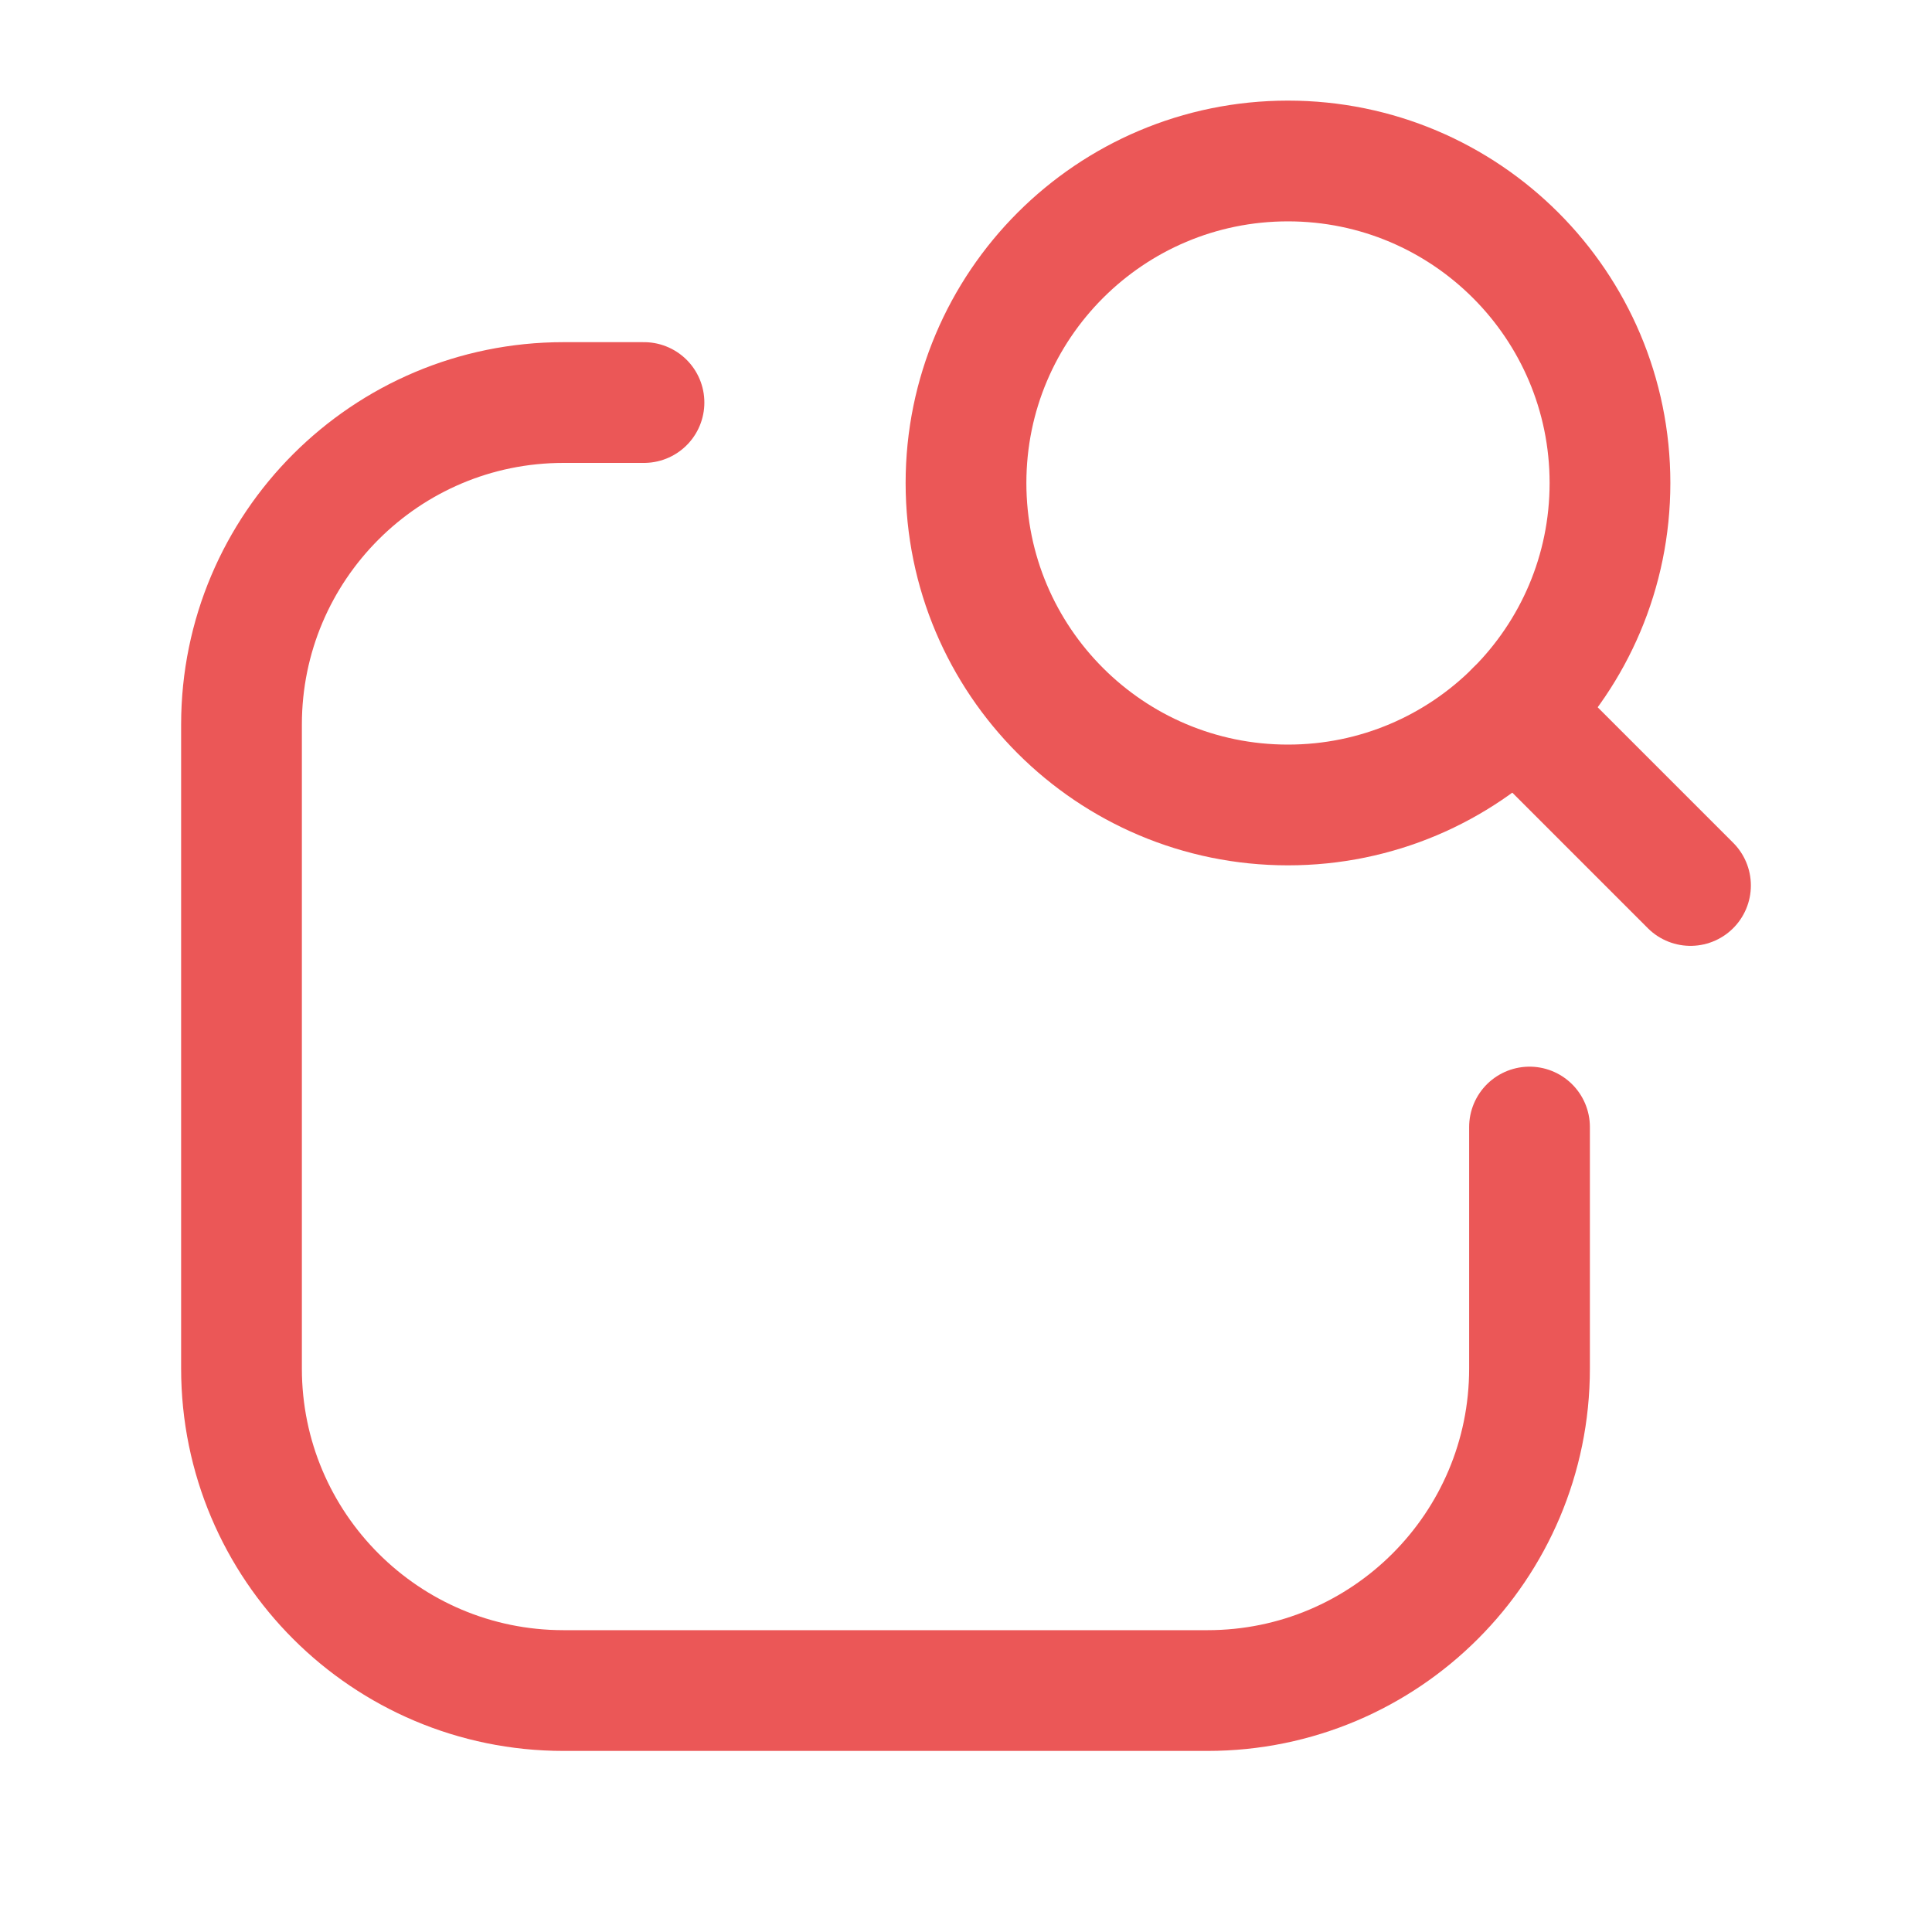
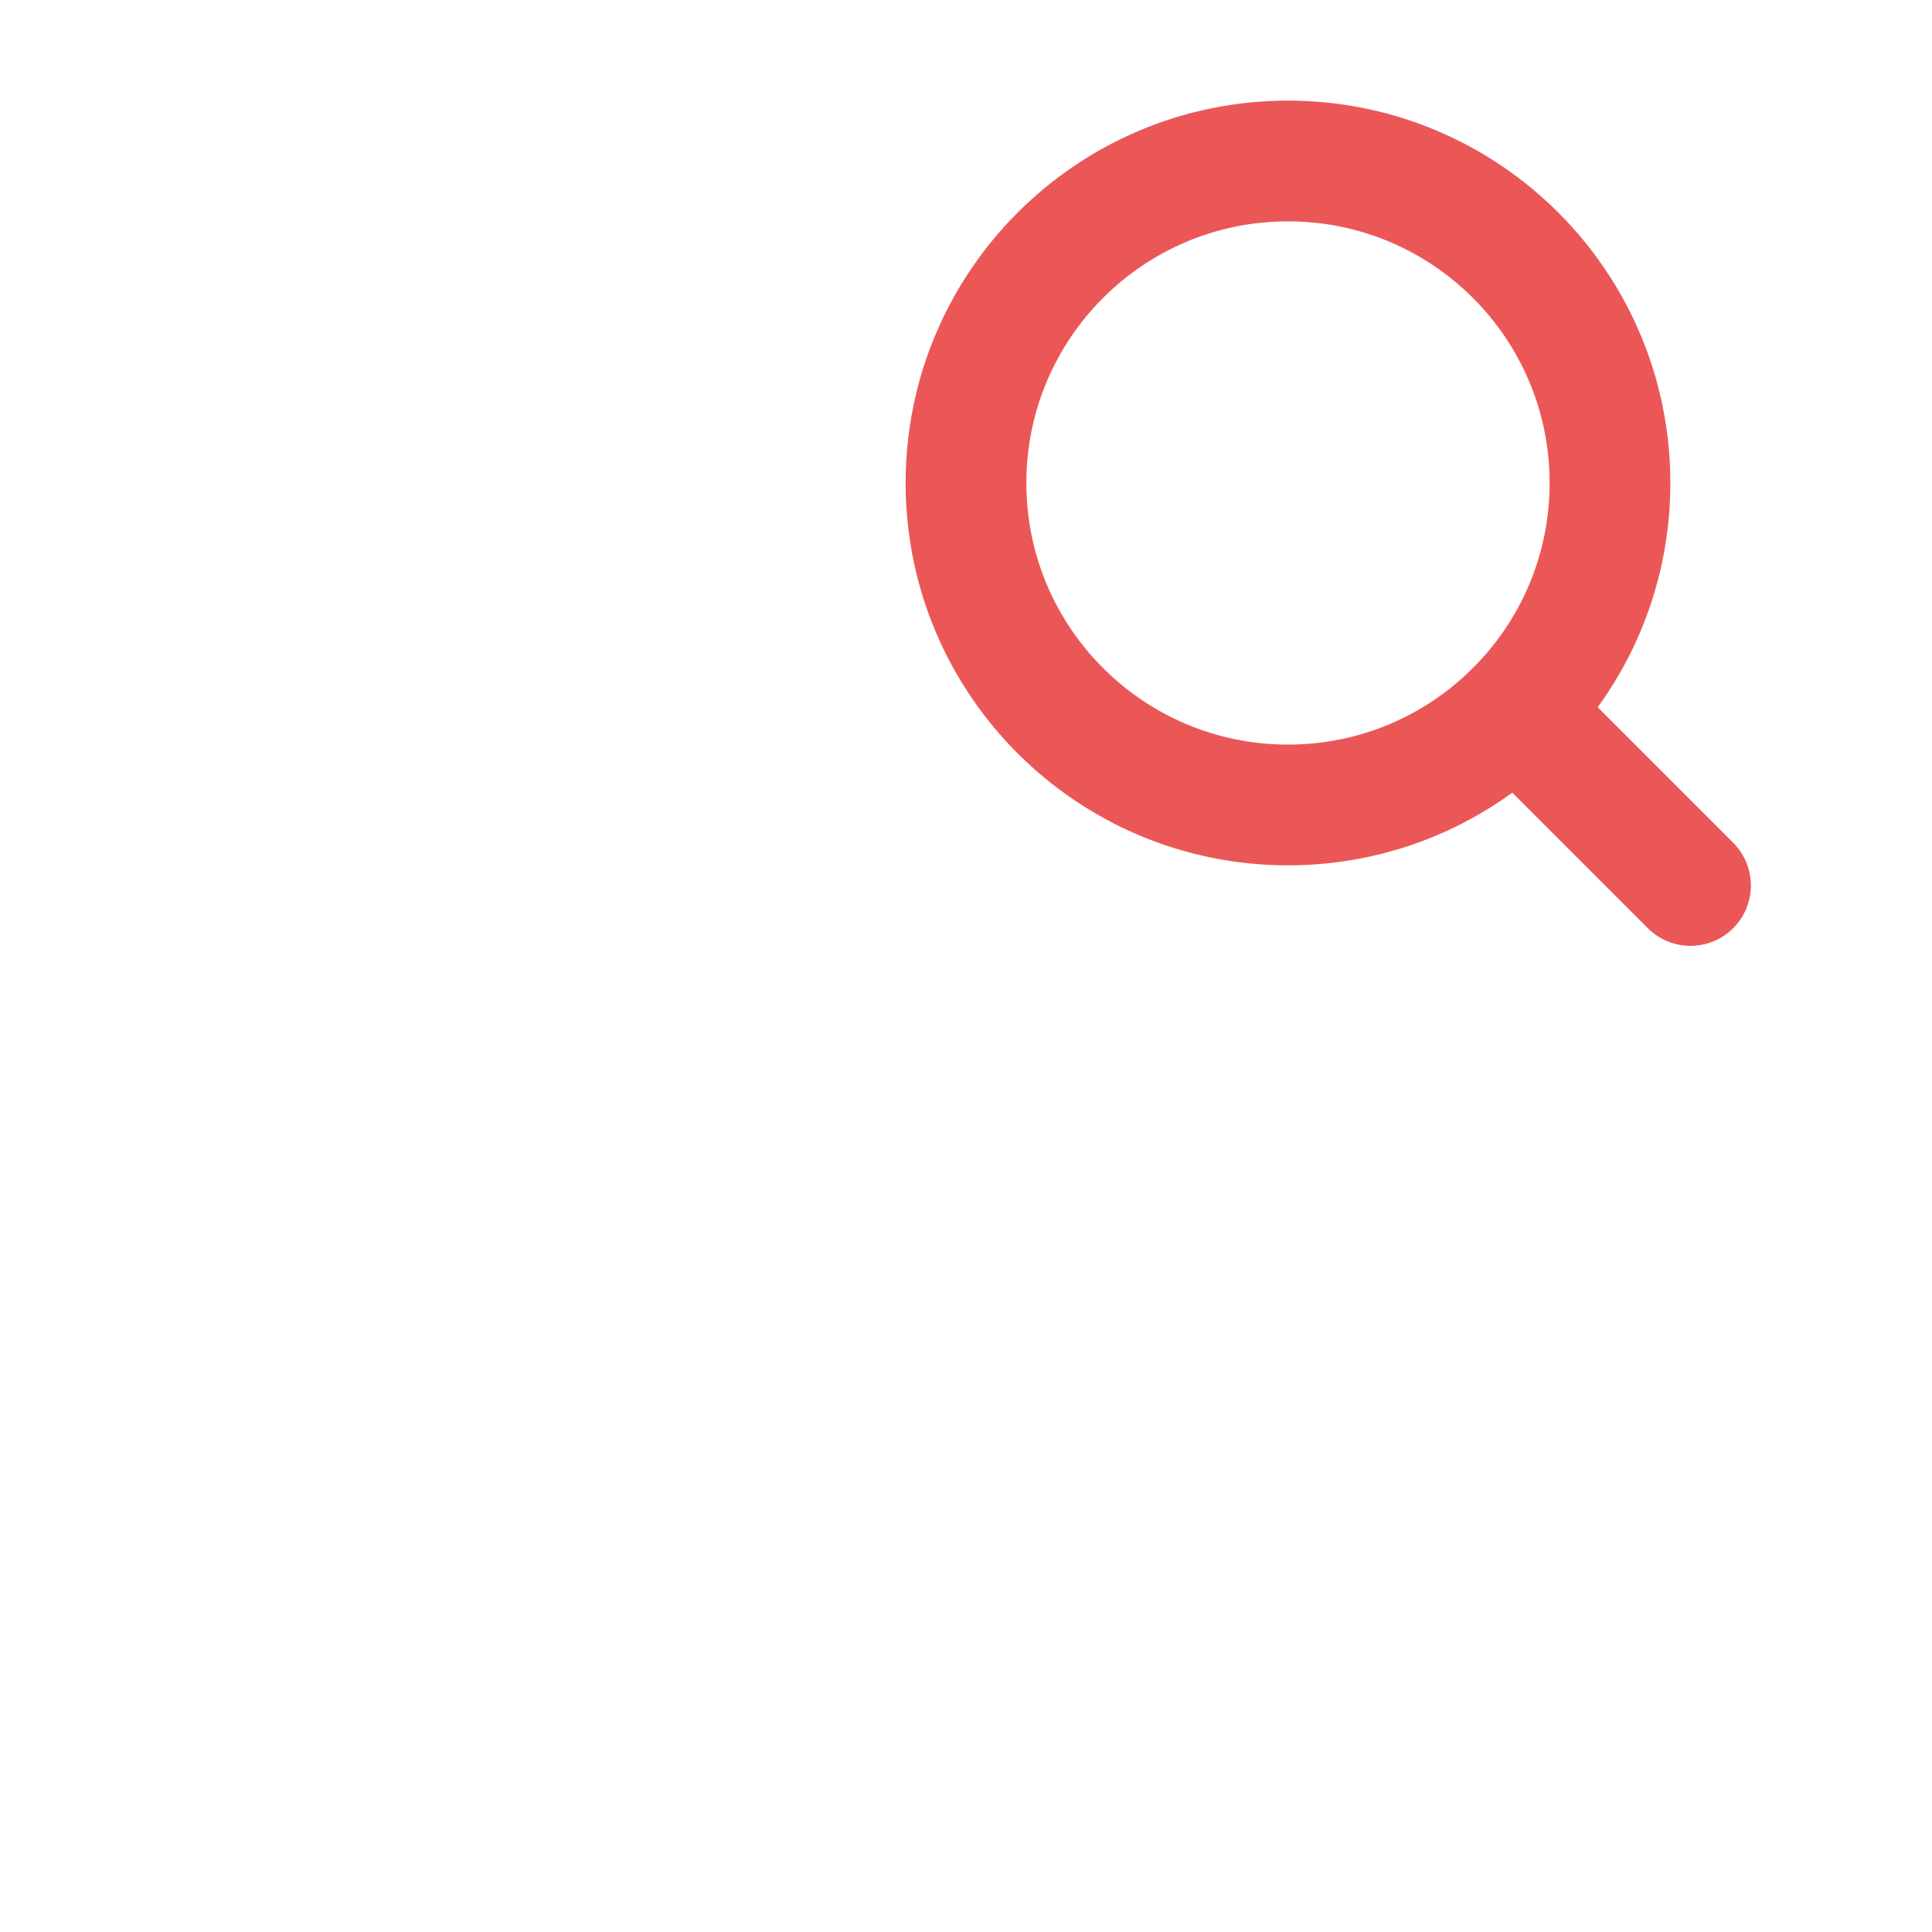
<svg xmlns="http://www.w3.org/2000/svg" width="40" height="40" viewBox="0 0 40 40" fill="none">
  <path fill-rule="evenodd" clip-rule="evenodd" d="M26.666 16.666C30.348 16.666 33.333 13.682 33.333 10C33.333 6.318 30.348 3.333 26.666 3.333C22.985 3.333 20 6.318 20 10C20 13.682 22.985 16.666 26.666 16.666Z" stroke="#EB5757" stroke-width="2.5" stroke-linecap="round" stroke-linejoin="round" />
  <path d="M35 18.333L31.38 14.713" stroke="#EB5757" stroke-width="2.5" stroke-linecap="round" stroke-linejoin="round" />
-   <path d="M31.667 23.334V28.334C31.667 32.016 28.682 35.001 25 35.001H11.667C7.985 35.001 5 32.016 5 28.334V15.001C5 11.319 7.985 8.334 11.667 8.334H13.333" stroke="#EB5757" stroke-width="2.5" stroke-linecap="round" stroke-linejoin="round" />
</svg>